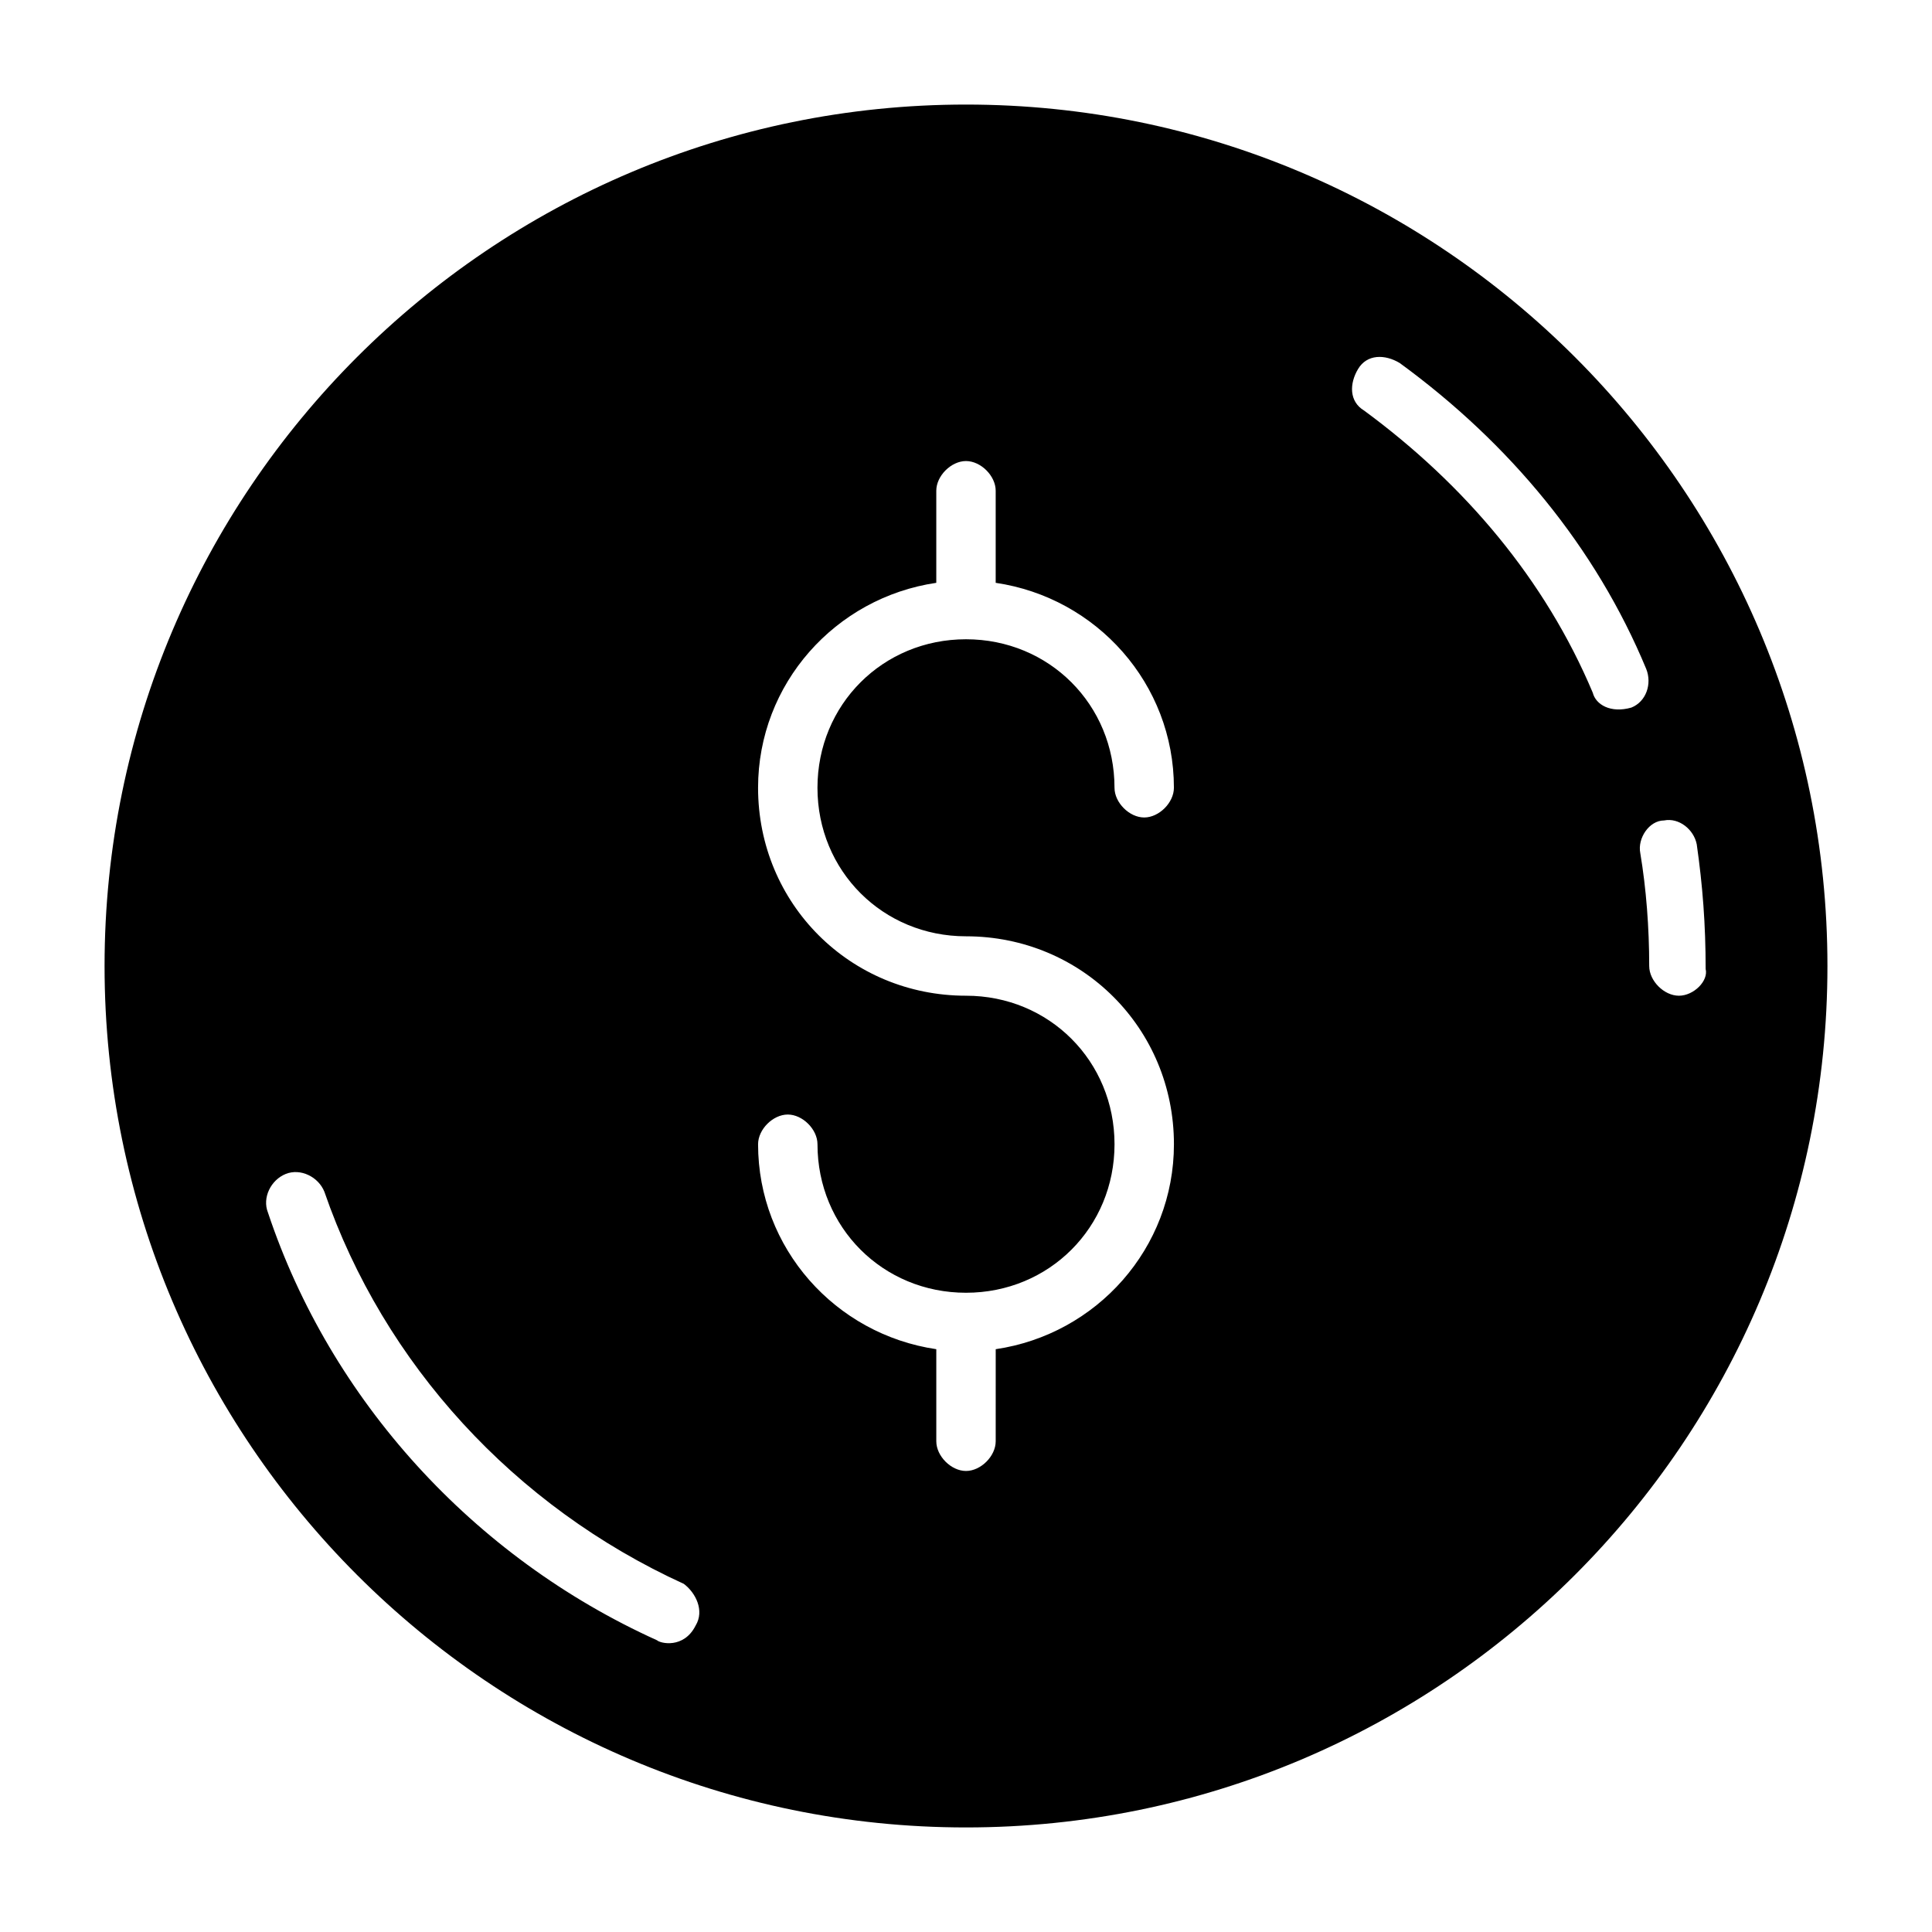
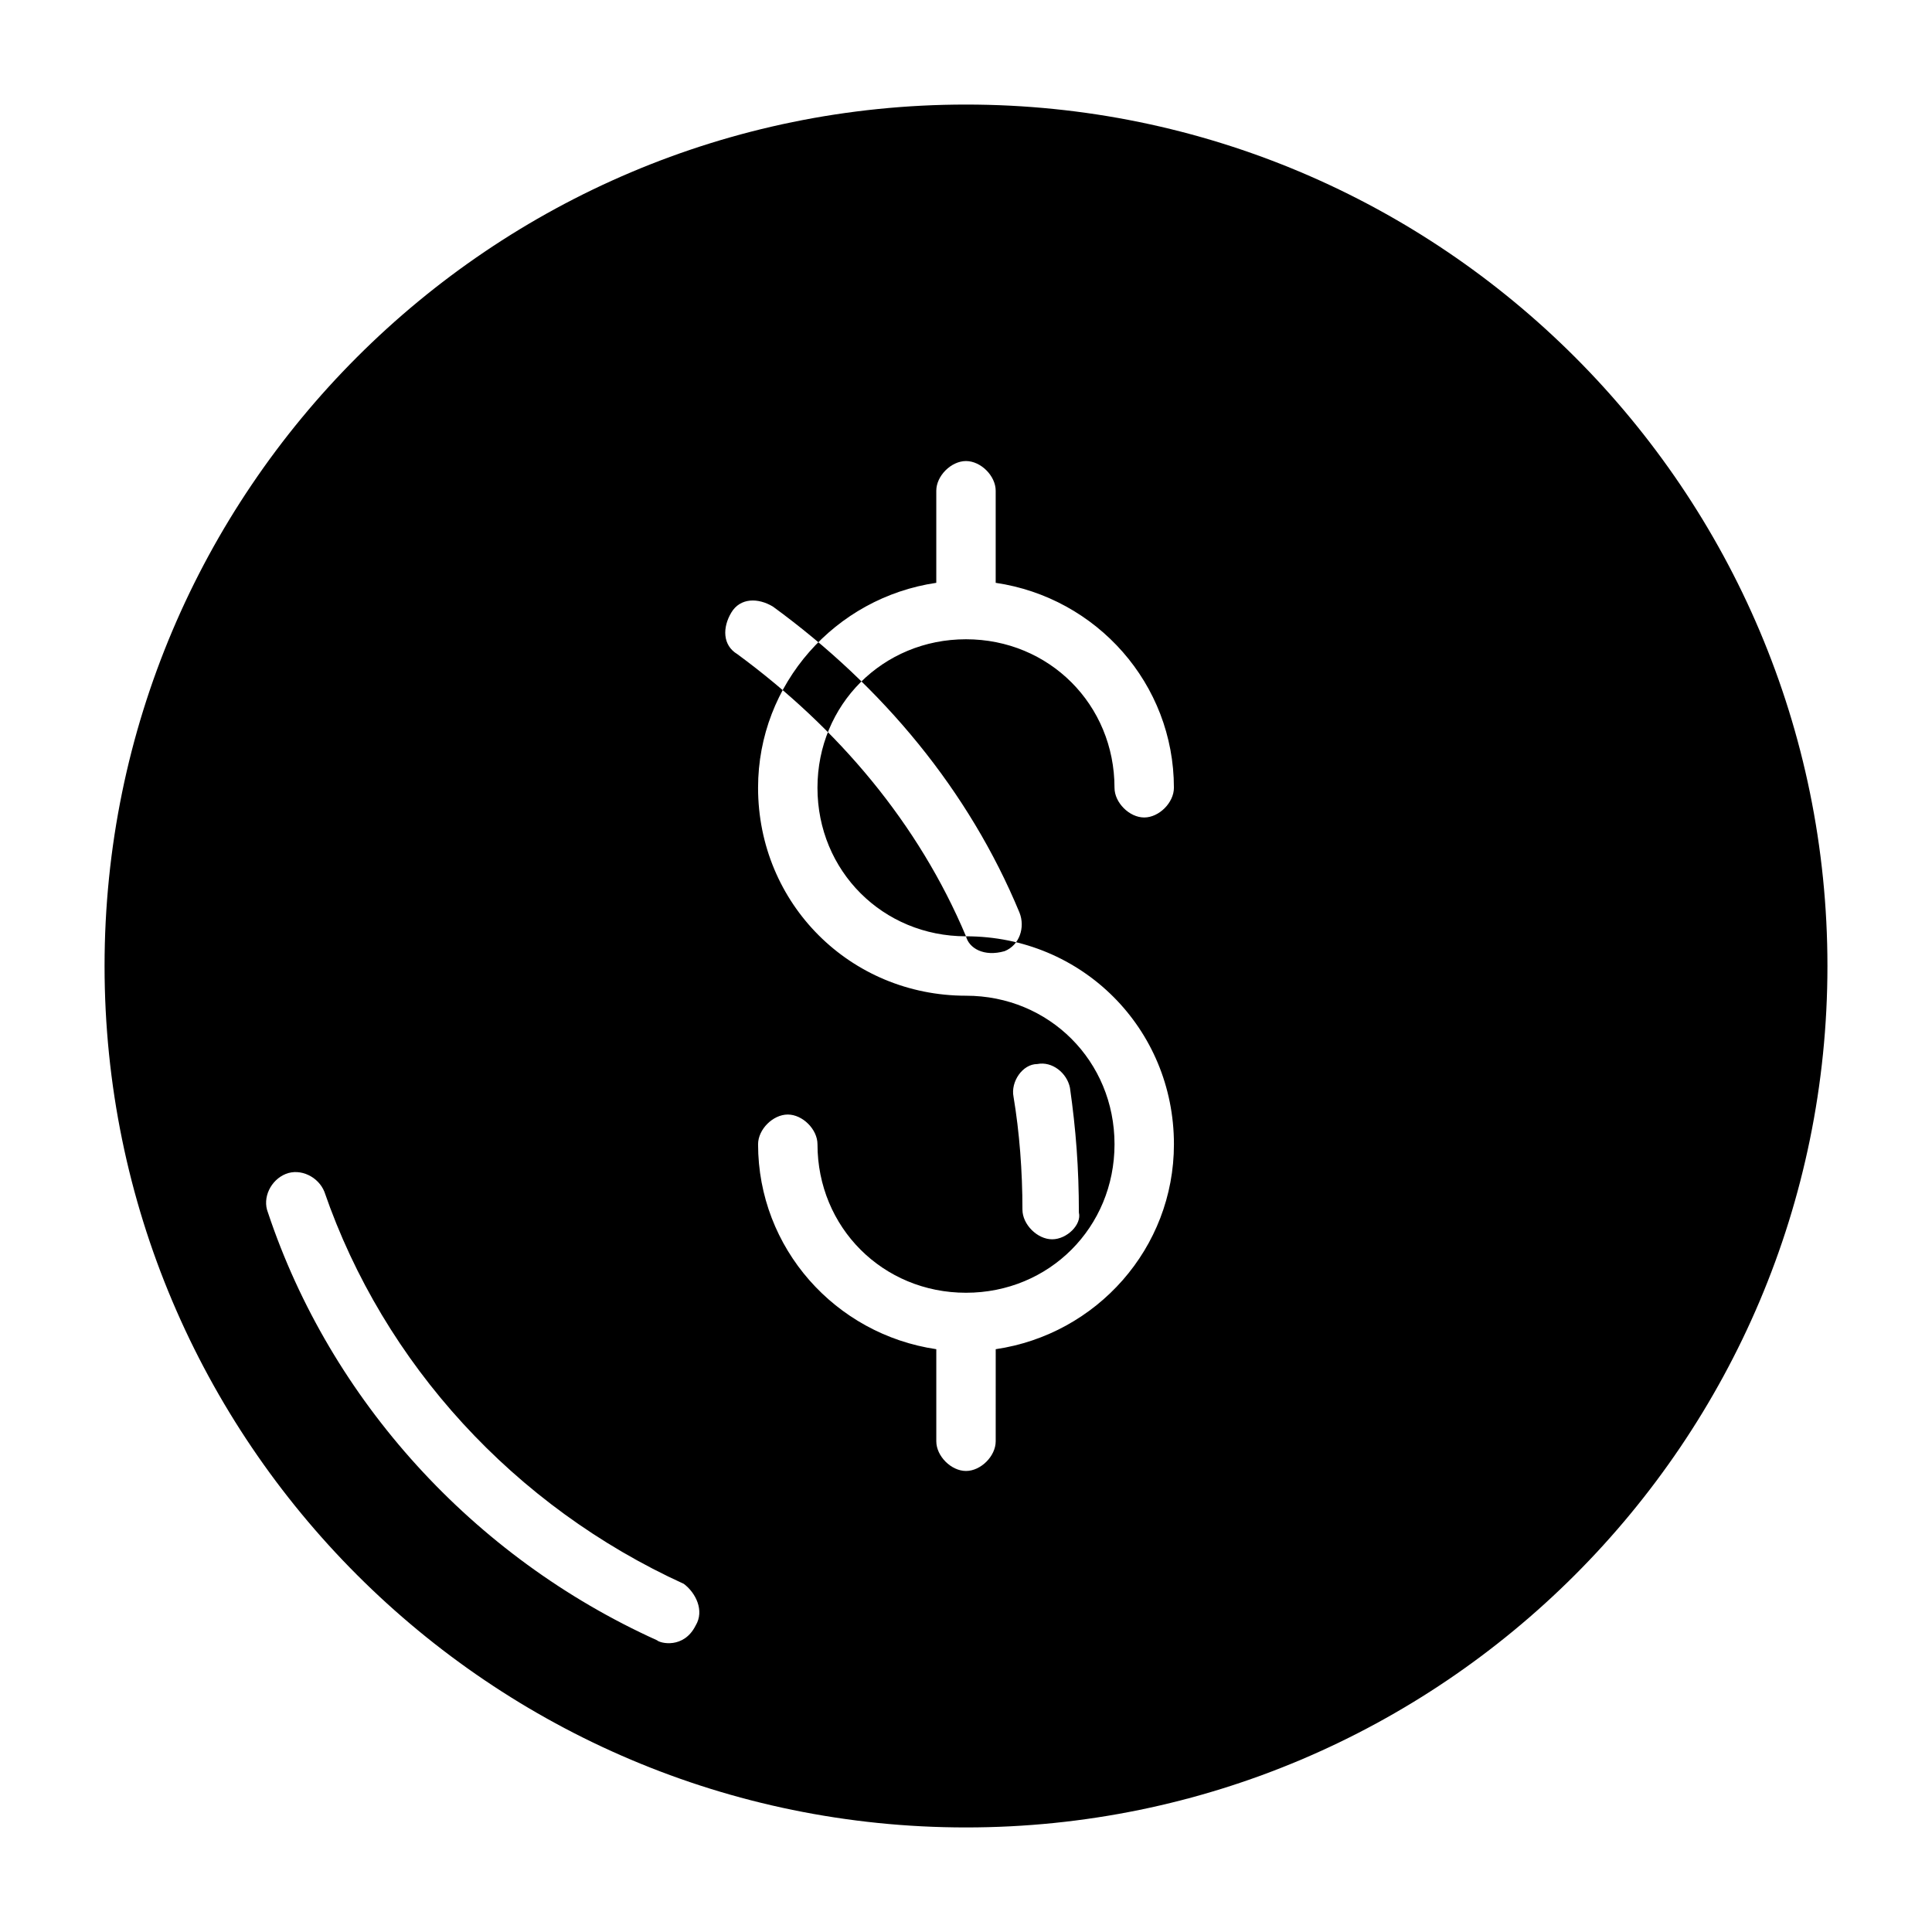
<svg xmlns="http://www.w3.org/2000/svg" fill="#000000" width="800px" height="800px" version="1.1" viewBox="144 144 512 512">
-   <path d="m400 171.71c-125.95 0-228.29 102.34-228.29 228.29s102.34 228.29 228.29 228.29 228.29-102.34 228.29-228.29-102.34-228.29-228.29-228.29zm-71.637 403.05c-3.148 6.297-9.445 4.723-10.234 3.938-48.805-22.043-86.594-63.762-103.12-113.36-1.574-3.938 0.789-8.66 4.723-10.234 3.938-1.574 8.66 0.789 10.234 4.723 15.742 45.656 50.383 83.445 95.25 103.91 3.152 2.359 5.516 7.082 3.152 11.02zm71.637-182.63c30.699 0 55.105 24.402 55.105 55.105 0 27.551-20.469 50.383-47.23 54.316l-0.004 24.402c0 3.938-3.938 7.871-7.871 7.871-3.938 0-7.871-3.938-7.871-7.871v-24.402c-26.766-3.938-47.23-26.766-47.23-54.316 0-3.938 3.938-7.871 7.871-7.871 3.938 0 7.871 3.938 7.871 7.871 0 22.043 17.32 39.359 39.359 39.359 22.043 0 39.359-17.32 39.359-39.359 0-22.043-17.32-39.359-39.359-39.359-30.699 0-55.105-24.402-55.105-55.105 0-27.551 20.469-50.383 47.23-54.316v-24.402c0-3.938 3.938-7.871 7.871-7.871 3.938 0 7.871 3.938 7.871 7.871v24.402c26.766 3.938 47.23 26.766 47.23 54.316 0 3.938-3.938 7.871-7.871 7.871-3.938 0-7.871-3.938-7.871-7.871 0-22.043-17.32-39.359-39.359-39.359-22.043 0-39.359 17.32-39.359 39.359 0 22.043 17.32 39.359 39.363 39.359zm166.1-64.551c-12.594-29.914-33.852-55.105-60.613-74.785-3.938-2.363-3.938-7.086-1.574-11.02 2.363-3.938 7.086-3.938 11.02-1.574 29.125 21.254 51.957 48.805 65.336 81.082 1.574 3.938 0 8.66-3.938 10.234-5.508 1.574-9.441-0.785-10.23-3.938zm22.828 80.297c-3.938 0-7.871-3.938-7.871-7.871 0-10.234-0.789-20.469-2.363-29.914-0.789-3.938 2.363-8.66 6.297-8.66 3.938-0.789 7.871 2.363 8.66 6.297 1.574 11.02 2.363 21.254 2.363 33.062 0.789 3.148-3.148 7.086-7.086 7.086z" />
+   <path d="m400 171.71c-125.95 0-228.29 102.34-228.29 228.29s102.34 228.29 228.29 228.29 228.29-102.34 228.29-228.29-102.34-228.29-228.29-228.29zm-71.637 403.05c-3.148 6.297-9.445 4.723-10.234 3.938-48.805-22.043-86.594-63.762-103.12-113.36-1.574-3.938 0.789-8.66 4.723-10.234 3.938-1.574 8.66 0.789 10.234 4.723 15.742 45.656 50.383 83.445 95.25 103.91 3.152 2.359 5.516 7.082 3.152 11.02zm71.637-182.63c30.699 0 55.105 24.402 55.105 55.105 0 27.551-20.469 50.383-47.23 54.316l-0.004 24.402c0 3.938-3.938 7.871-7.871 7.871-3.938 0-7.871-3.938-7.871-7.871v-24.402c-26.766-3.938-47.23-26.766-47.23-54.316 0-3.938 3.938-7.871 7.871-7.871 3.938 0 7.871 3.938 7.871 7.871 0 22.043 17.32 39.359 39.359 39.359 22.043 0 39.359-17.32 39.359-39.359 0-22.043-17.32-39.359-39.359-39.359-30.699 0-55.105-24.402-55.105-55.105 0-27.551 20.469-50.383 47.23-54.316v-24.402c0-3.938 3.938-7.871 7.871-7.871 3.938 0 7.871 3.938 7.871 7.871v24.402c26.766 3.938 47.23 26.766 47.23 54.316 0 3.938-3.938 7.871-7.871 7.871-3.938 0-7.871-3.938-7.871-7.871 0-22.043-17.32-39.359-39.359-39.359-22.043 0-39.359 17.32-39.359 39.359 0 22.043 17.32 39.359 39.363 39.359zc-12.594-29.914-33.852-55.105-60.613-74.785-3.938-2.363-3.938-7.086-1.574-11.02 2.363-3.938 7.086-3.938 11.02-1.574 29.125 21.254 51.957 48.805 65.336 81.082 1.574 3.938 0 8.66-3.938 10.234-5.508 1.574-9.441-0.785-10.23-3.938zm22.828 80.297c-3.938 0-7.871-3.938-7.871-7.871 0-10.234-0.789-20.469-2.363-29.914-0.789-3.938 2.363-8.66 6.297-8.66 3.938-0.789 7.871 2.363 8.66 6.297 1.574 11.02 2.363 21.254 2.363 33.062 0.789 3.148-3.148 7.086-7.086 7.086z" />
</svg>